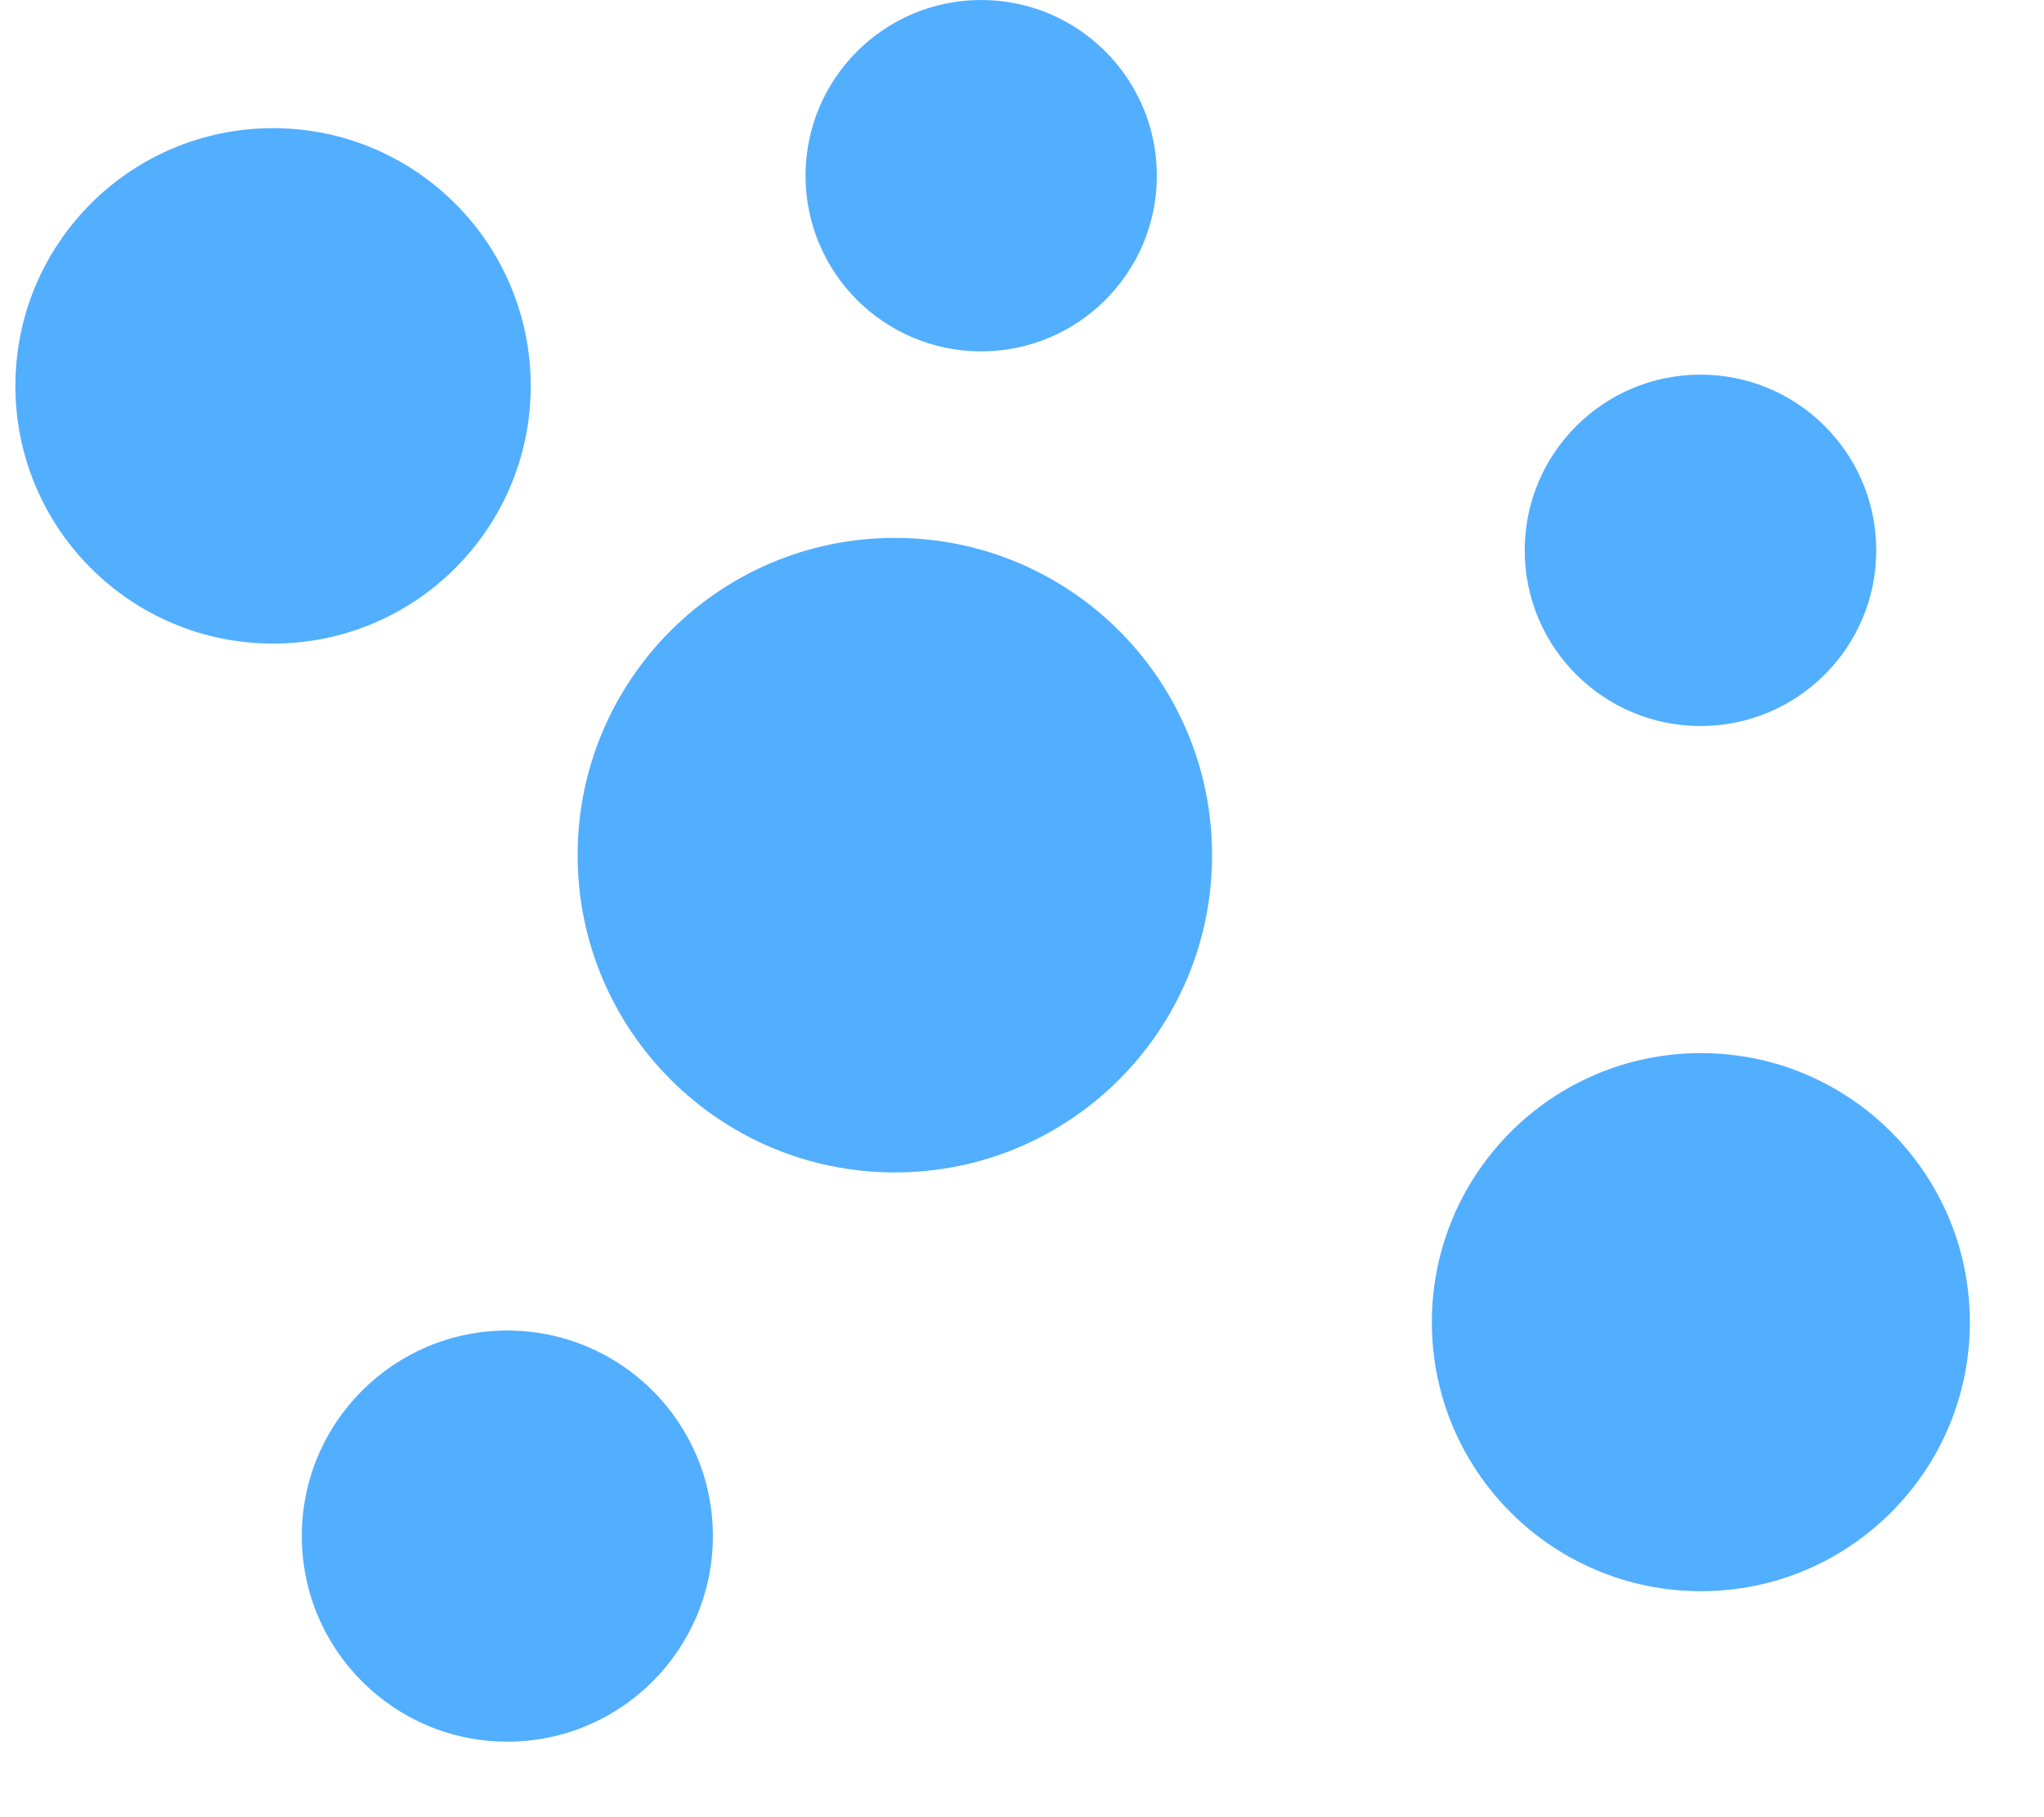
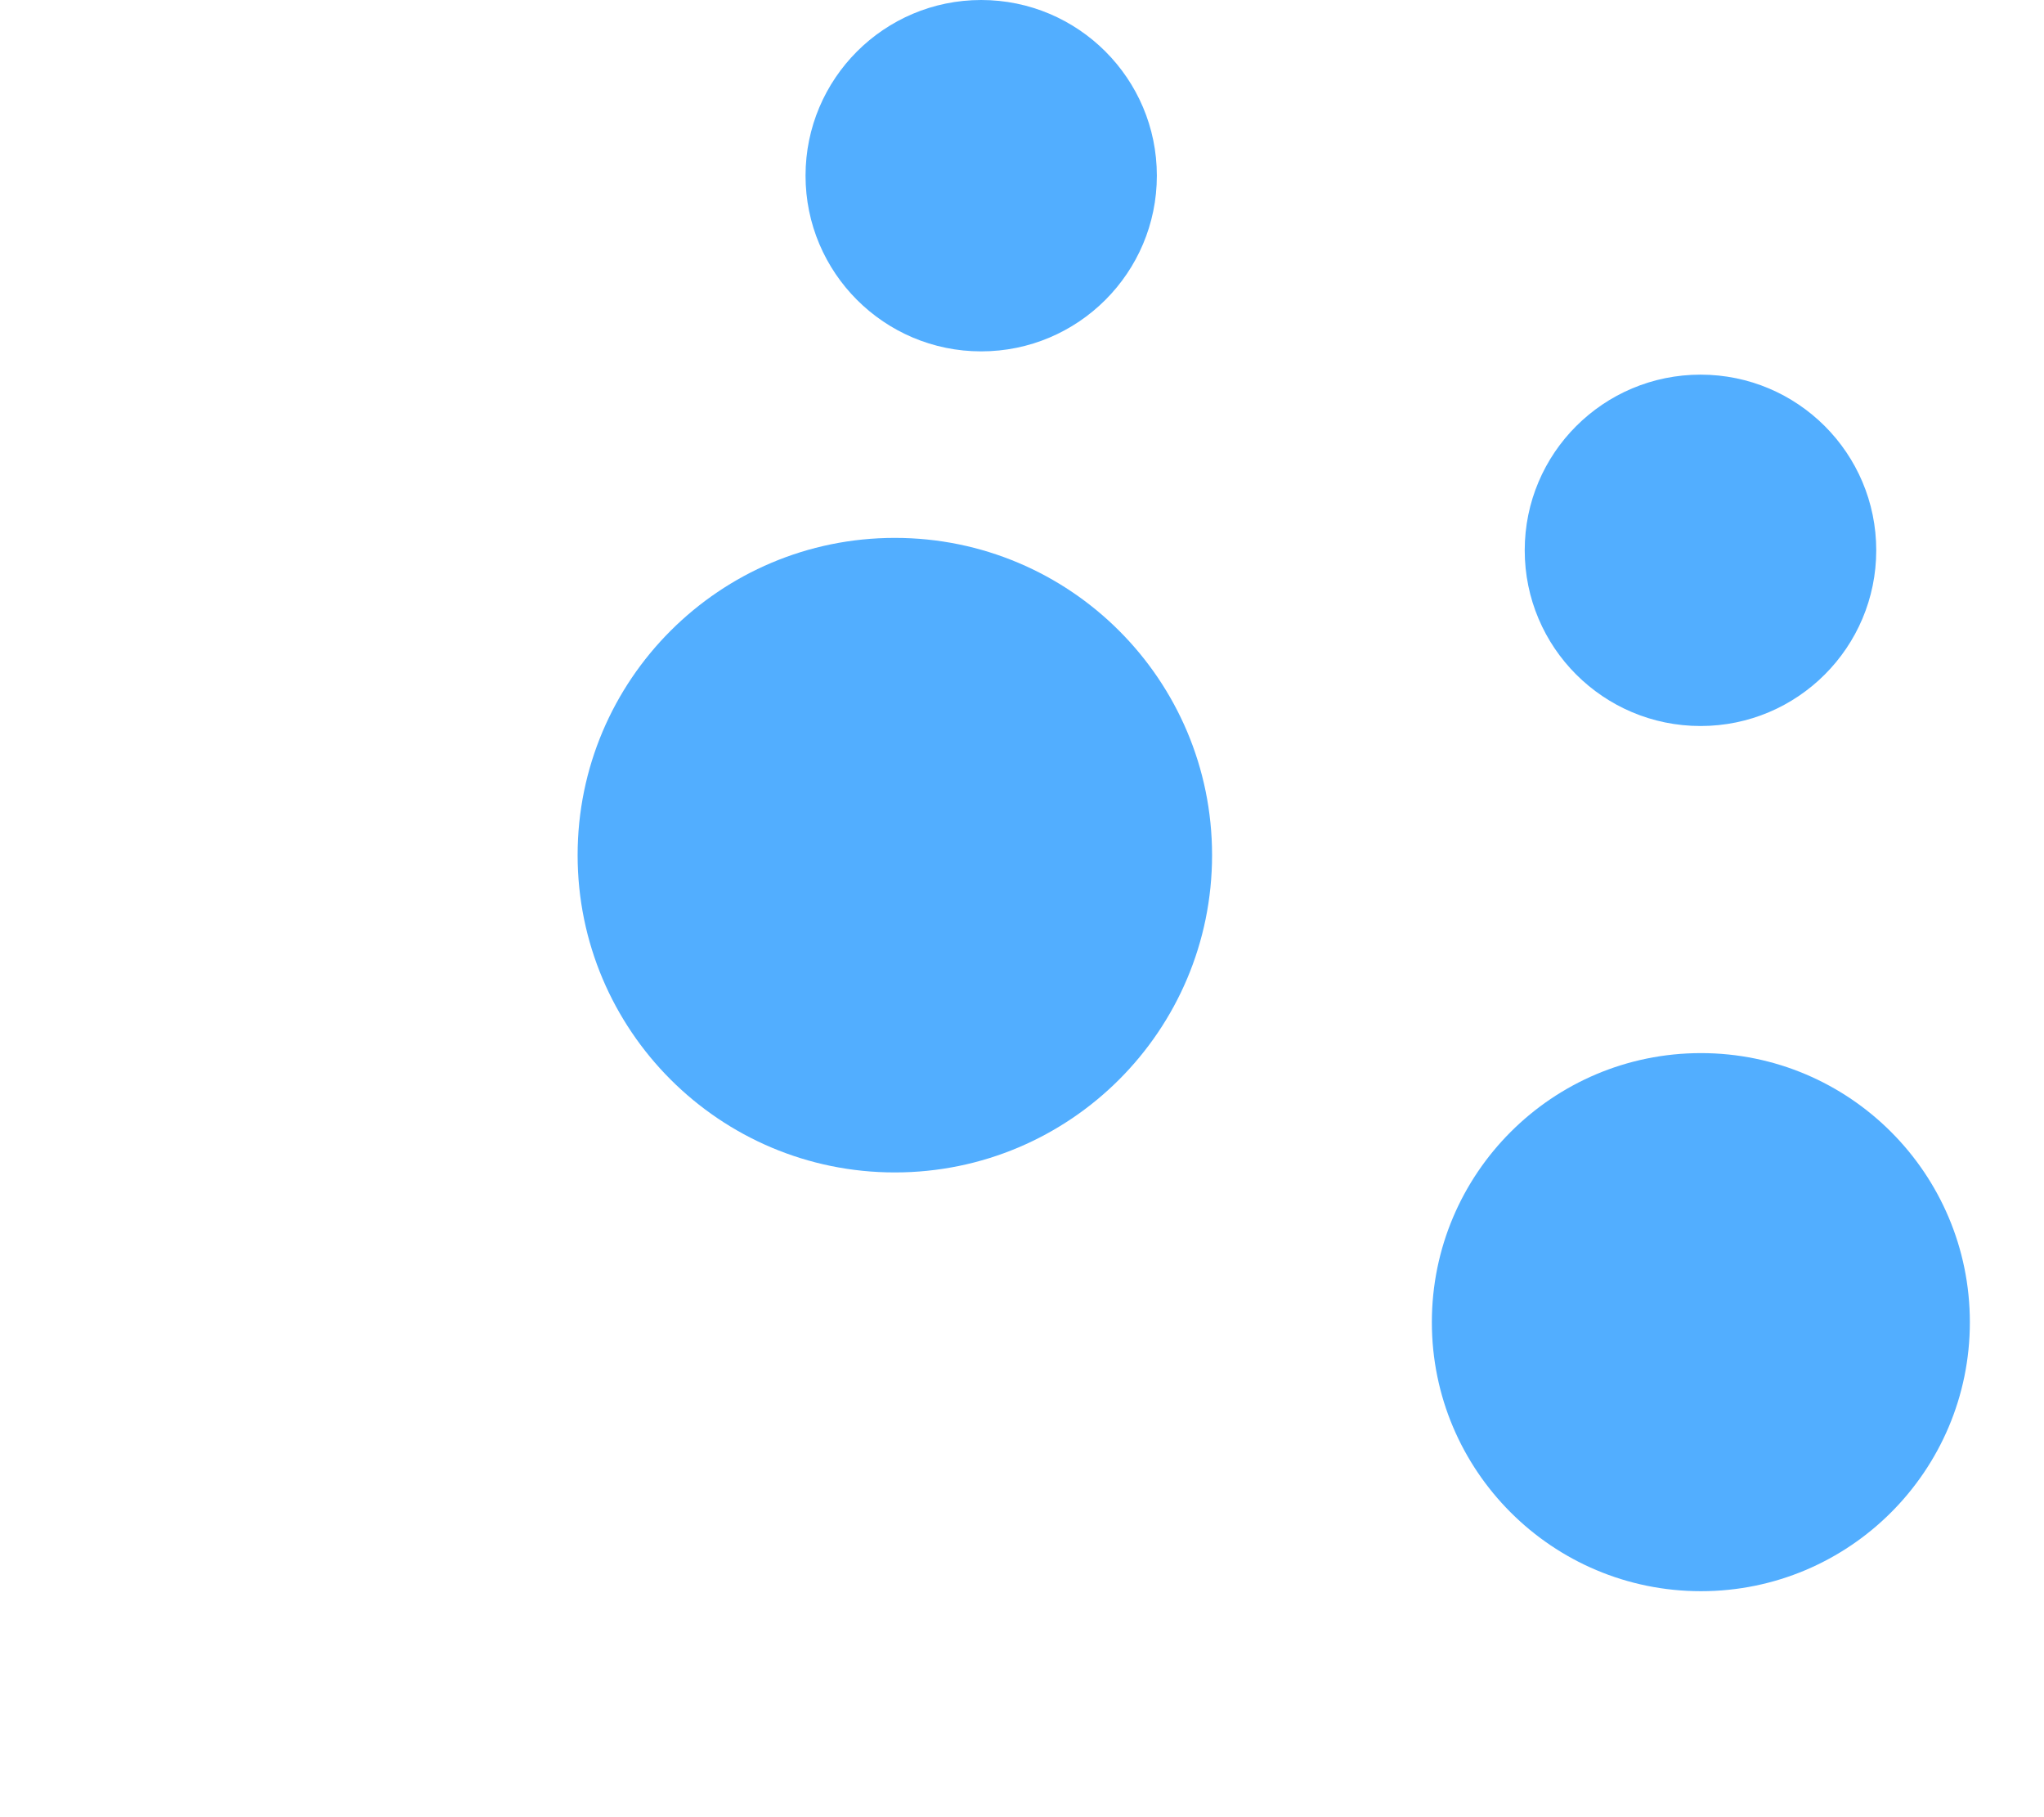
<svg xmlns="http://www.w3.org/2000/svg" width="54" zoomAndPan="magnify" viewBox="0 0 40.5 36" height="48" preserveAspectRatio="xMidYMid meet" version="1.0">
  <defs>
    <clipPath id="ffbea358fc">
-       <path d="M 0.305 2.539 L 10.516 2.539 L 10.516 12.75 L 0.305 12.75 Z M 0.305 2.539 " clip-rule="nonzero" />
-     </clipPath>
+       </clipPath>
    <clipPath id="4c92539773">
      <path d="M 5.41 2.539 C 2.59 2.539 0.305 4.824 0.305 7.645 C 0.305 10.465 2.59 12.75 5.41 12.75 C 8.23 12.75 10.516 10.465 10.516 7.645 C 10.516 4.824 8.23 2.539 5.41 2.539 Z M 5.41 2.539 " clip-rule="nonzero" />
    </clipPath>
    <clipPath id="64254f945e">
      <path d="M 11.445 10.656 L 24.016 10.656 L 24.016 23.227 L 11.445 23.227 Z M 11.445 10.656 " clip-rule="nonzero" />
    </clipPath>
    <clipPath id="9766ccbc81">
      <path d="M 17.73 10.656 C 14.262 10.656 11.445 13.469 11.445 16.941 C 11.445 20.414 14.262 23.227 17.73 23.227 C 21.203 23.227 24.016 20.414 24.016 16.941 C 24.016 13.469 21.203 10.656 17.73 10.656 Z M 17.73 10.656 " clip-rule="nonzero" />
    </clipPath>
    <clipPath id="7bcf21f500">
      <path d="M 5.98 26.359 L 14.125 26.359 L 14.125 34.504 L 5.98 34.504 Z M 5.98 26.359 " clip-rule="nonzero" />
    </clipPath>
    <clipPath id="082a350111">
-       <path d="M 10.051 26.359 C 7.805 26.359 5.98 28.18 5.98 30.43 C 5.98 32.68 7.805 34.504 10.051 34.504 C 12.301 34.504 14.125 32.68 14.125 30.43 C 14.125 28.18 12.301 26.359 10.051 26.359 Z M 10.051 26.359 " clip-rule="nonzero" />
-     </clipPath>
+       </clipPath>
    <clipPath id="4508406244">
      <path d="M 28.371 20.863 L 39.031 20.863 L 39.031 31.523 L 28.371 31.523 Z M 28.371 20.863 " clip-rule="nonzero" />
    </clipPath>
    <clipPath id="b38ddcad86">
      <path d="M 33.703 20.863 C 30.758 20.863 28.371 23.25 28.371 26.195 C 28.371 29.137 30.758 31.523 33.703 31.523 C 36.645 31.523 39.031 29.137 39.031 26.195 C 39.031 23.25 36.645 20.863 33.703 20.863 Z M 33.703 20.863 " clip-rule="nonzero" />
    </clipPath>
    <clipPath id="ac32c9d904">
      <path d="M 30.211 7.422 L 37.176 7.422 L 37.176 14.383 L 30.211 14.383 Z M 30.211 7.422 " clip-rule="nonzero" />
    </clipPath>
    <clipPath id="a79f18a690">
      <path d="M 33.695 7.422 C 31.77 7.422 30.211 8.98 30.211 10.902 C 30.211 12.824 31.77 14.383 33.695 14.383 C 35.617 14.383 37.176 12.824 37.176 10.902 C 37.176 8.98 35.617 7.422 33.695 7.422 Z M 33.695 7.422 " clip-rule="nonzero" />
    </clipPath>
    <clipPath id="f54147c602">
      <path d="M 15.961 0 L 22.922 0 L 22.922 6.961 L 15.961 6.961 Z M 15.961 0 " clip-rule="nonzero" />
    </clipPath>
    <clipPath id="690177ab24">
      <path d="M 19.441 0 C 17.52 0 15.961 1.559 15.961 3.48 C 15.961 5.402 17.52 6.961 19.441 6.961 C 21.363 6.961 22.922 5.402 22.922 3.48 C 22.922 1.559 21.363 0 19.441 0 Z M 19.441 0 " clip-rule="nonzero" />
    </clipPath>
  </defs>
  <g clip-path="url(#ffbea358fc)">
    <g clip-path="url(#4c92539773)">
-       <path fill="#52aeff" d="M 0.305 2.539 L 10.516 2.539 L 10.516 12.75 L 0.305 12.75 Z M 0.305 2.539 " fill-opacity="1" fill-rule="nonzero" />
-     </g>
+       </g>
  </g>
  <g clip-path="url(#64254f945e)">
    <g clip-path="url(#9766ccbc81)">
      <path fill="#52aeff" d="M 11.445 10.656 L 24.016 10.656 L 24.016 23.227 L 11.445 23.227 Z M 11.445 10.656 " fill-opacity="1" fill-rule="nonzero" />
    </g>
  </g>
  <g clip-path="url(#7bcf21f500)">
    <g clip-path="url(#082a350111)">
      <path fill="#52aeff" d="M 5.98 26.359 L 14.125 26.359 L 14.125 34.504 L 5.98 34.504 Z M 5.98 26.359 " fill-opacity="1" fill-rule="nonzero" />
    </g>
  </g>
  <g clip-path="url(#4508406244)">
    <g clip-path="url(#b38ddcad86)">
      <path fill="#52aeff" d="M 28.371 20.863 L 39.031 20.863 L 39.031 31.523 L 28.371 31.523 Z M 28.371 20.863 " fill-opacity="1" fill-rule="nonzero" />
    </g>
  </g>
  <g clip-path="url(#ac32c9d904)">
    <g clip-path="url(#a79f18a690)">
      <path fill="#52aeff" d="M 30.211 7.422 L 37.176 7.422 L 37.176 14.383 L 30.211 14.383 Z M 30.211 7.422 " fill-opacity="1" fill-rule="nonzero" />
    </g>
  </g>
  <g clip-path="url(#f54147c602)">
    <g clip-path="url(#690177ab24)">
      <path fill="#52aeff" d="M 15.961 0 L 22.922 0 L 22.922 6.961 L 15.961 6.961 Z M 15.961 0 " fill-opacity="1" fill-rule="nonzero" />
    </g>
  </g>
</svg>